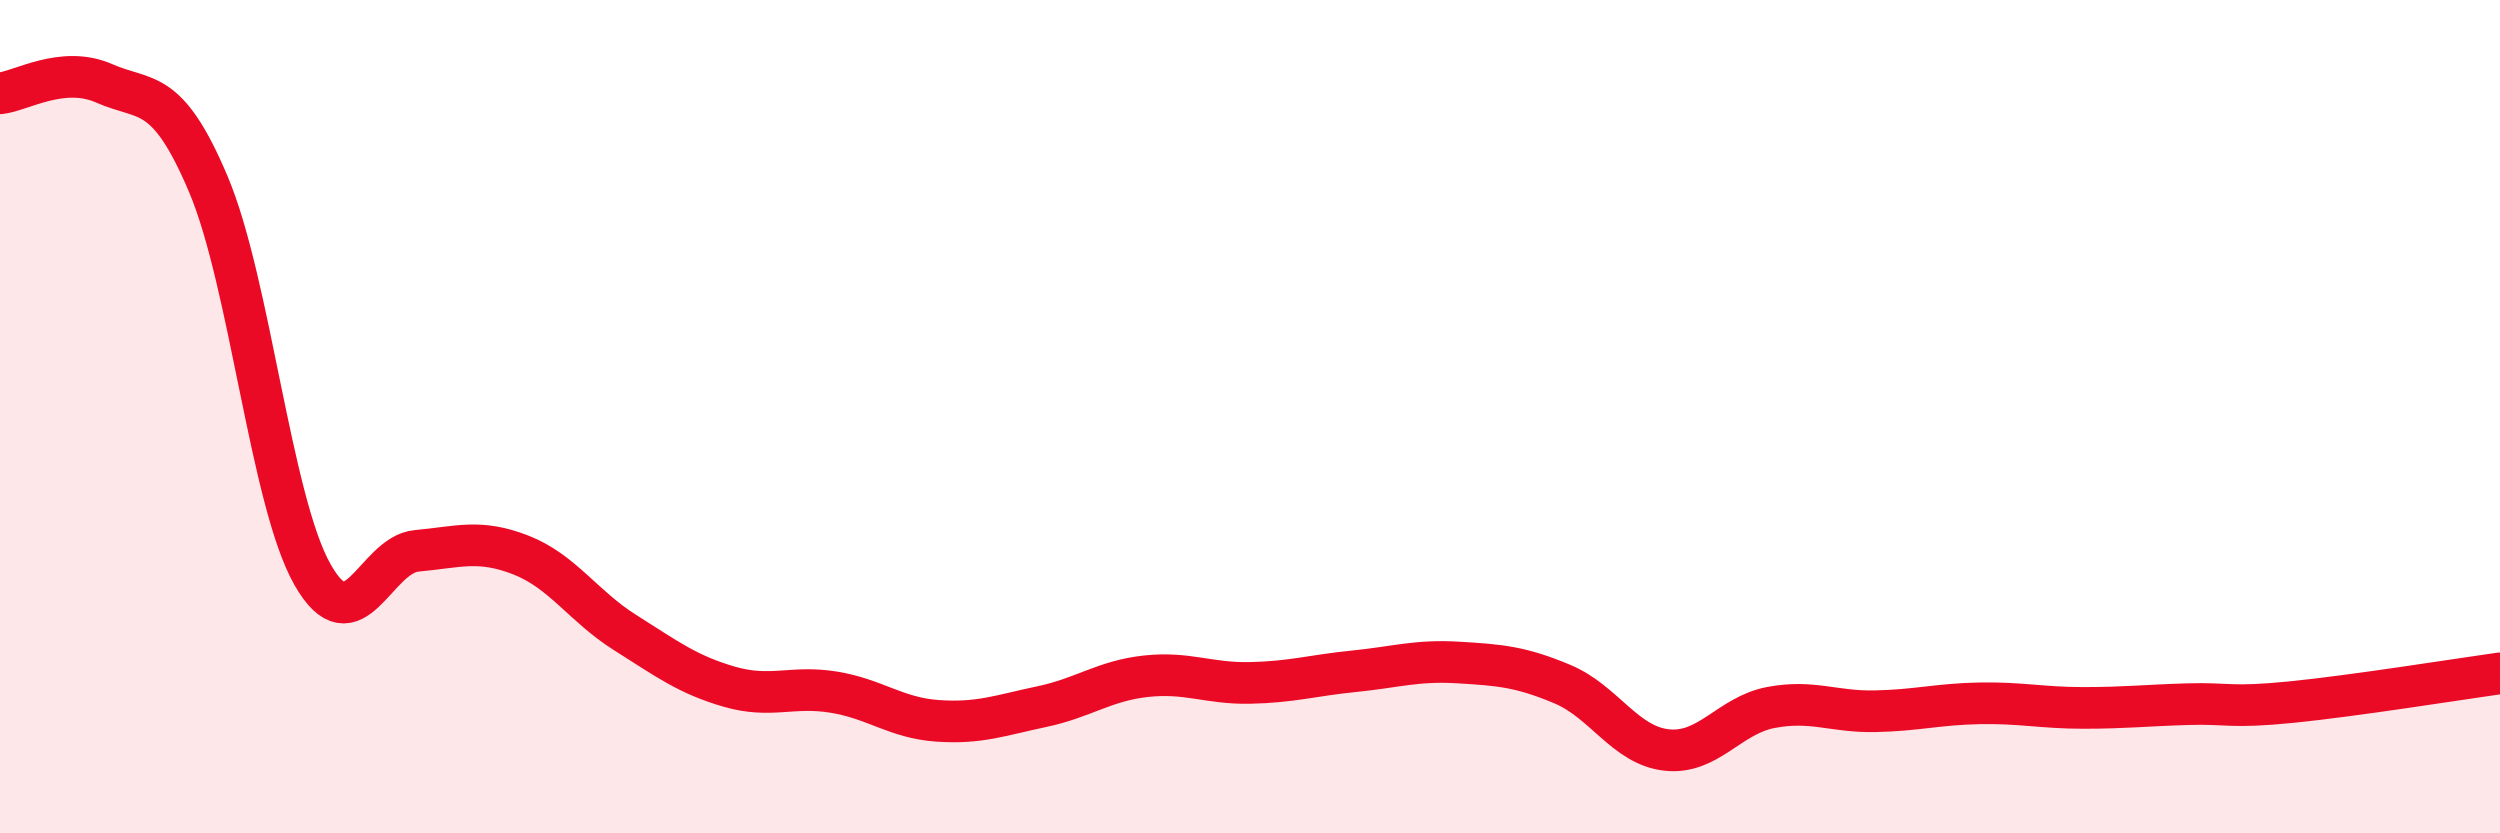
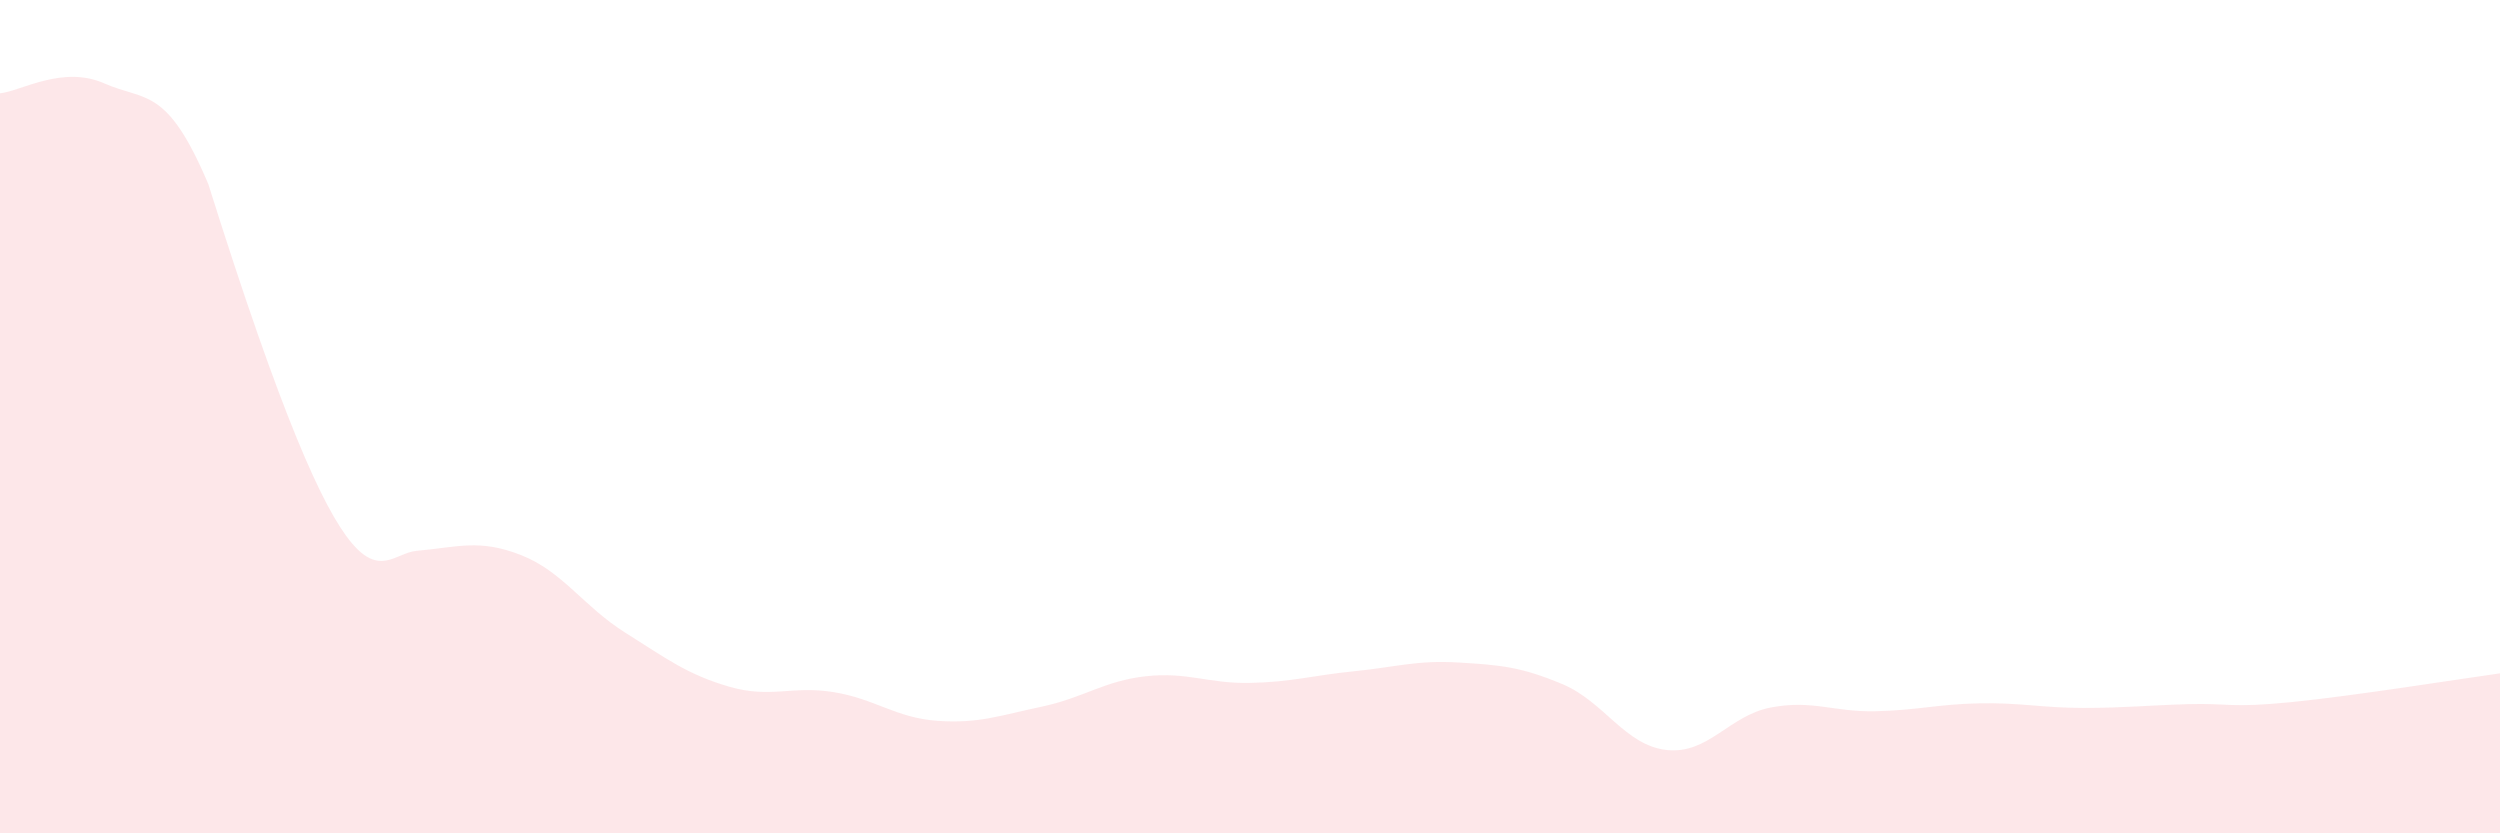
<svg xmlns="http://www.w3.org/2000/svg" width="60" height="20" viewBox="0 0 60 20">
-   <path d="M 0,2.24 C 0.5,2.19 1.5,1.56 2.5,2 C 3.5,2.44 4,2.06 5,4.42 C 6,6.78 6.5,12.03 7.5,13.79 C 8.5,15.55 9,13.31 10,13.22 C 11,13.13 11.5,12.93 12.5,13.32 C 13.5,13.71 14,14.55 15,15.18 C 16,15.81 16.5,16.19 17.5,16.48 C 18.5,16.77 19,16.45 20,16.61 C 21,16.77 21.5,17.23 22.5,17.3 C 23.5,17.37 24,17.17 25,16.96 C 26,16.75 26.5,16.34 27.5,16.23 C 28.5,16.12 29,16.41 30,16.39 C 31,16.37 31.5,16.21 32.5,16.11 C 33.5,16.01 34,15.84 35,15.9 C 36,15.96 36.5,16 37.5,16.42 C 38.5,16.84 39,17.89 40,18 C 41,18.11 41.5,17.17 42.5,16.98 C 43.5,16.79 44,17.09 45,17.07 C 46,17.05 46.5,16.9 47.5,16.88 C 48.5,16.86 49,16.99 50,16.99 C 51,16.99 51.5,16.93 52.5,16.9 C 53.5,16.87 53.5,17 55,16.85 C 56.5,16.7 59,16.3 60,16.16L60 20L0 20Z" fill="#EB0A25" opacity="0.1" stroke-linecap="round" stroke-linejoin="round" />
-   <path d="M 0,2.24 C 0.5,2.19 1.5,1.56 2.5,2 C 3.5,2.44 4,2.06 5,4.42 C 6,6.78 6.5,12.03 7.5,13.79 C 8.5,15.55 9,13.31 10,13.22 C 11,13.13 11.5,12.93 12.5,13.32 C 13.5,13.71 14,14.55 15,15.18 C 16,15.81 16.5,16.19 17.5,16.48 C 18.5,16.77 19,16.45 20,16.61 C 21,16.77 21.5,17.23 22.5,17.3 C 23.5,17.37 24,17.17 25,16.96 C 26,16.75 26.5,16.34 27.5,16.23 C 28.5,16.12 29,16.41 30,16.39 C 31,16.37 31.5,16.21 32.5,16.11 C 33.5,16.01 34,15.84 35,15.9 C 36,15.96 36.5,16 37.5,16.42 C 38.5,16.84 39,17.89 40,18 C 41,18.11 41.5,17.17 42.5,16.98 C 43.5,16.79 44,17.09 45,17.07 C 46,17.05 46.5,16.9 47.5,16.88 C 48.5,16.86 49,16.99 50,16.99 C 51,16.99 51.5,16.93 52.5,16.9 C 53.5,16.87 53.5,17 55,16.85 C 56.5,16.7 59,16.3 60,16.16" stroke="#EB0A25" stroke-width="1" fill="none" stroke-linecap="round" stroke-linejoin="round" />
+   <path d="M 0,2.24 C 0.5,2.19 1.5,1.56 2.5,2 C 3.5,2.44 4,2.06 5,4.42 C 8.5,15.55 9,13.31 10,13.22 C 11,13.13 11.5,12.93 12.5,13.32 C 13.5,13.71 14,14.55 15,15.18 C 16,15.81 16.5,16.19 17.5,16.48 C 18.5,16.77 19,16.45 20,16.61 C 21,16.77 21.5,17.23 22.5,17.3 C 23.5,17.37 24,17.17 25,16.96 C 26,16.75 26.5,16.34 27.5,16.23 C 28.5,16.12 29,16.41 30,16.39 C 31,16.37 31.5,16.21 32.5,16.11 C 33.5,16.01 34,15.84 35,15.9 C 36,15.96 36.5,16 37.5,16.42 C 38.5,16.84 39,17.89 40,18 C 41,18.11 41.5,17.17 42.5,16.98 C 43.5,16.79 44,17.09 45,17.07 C 46,17.05 46.5,16.9 47.5,16.88 C 48.5,16.86 49,16.99 50,16.99 C 51,16.99 51.5,16.93 52.5,16.9 C 53.5,16.87 53.5,17 55,16.85 C 56.5,16.7 59,16.3 60,16.16L60 20L0 20Z" fill="#EB0A25" opacity="0.1" stroke-linecap="round" stroke-linejoin="round" />
</svg>